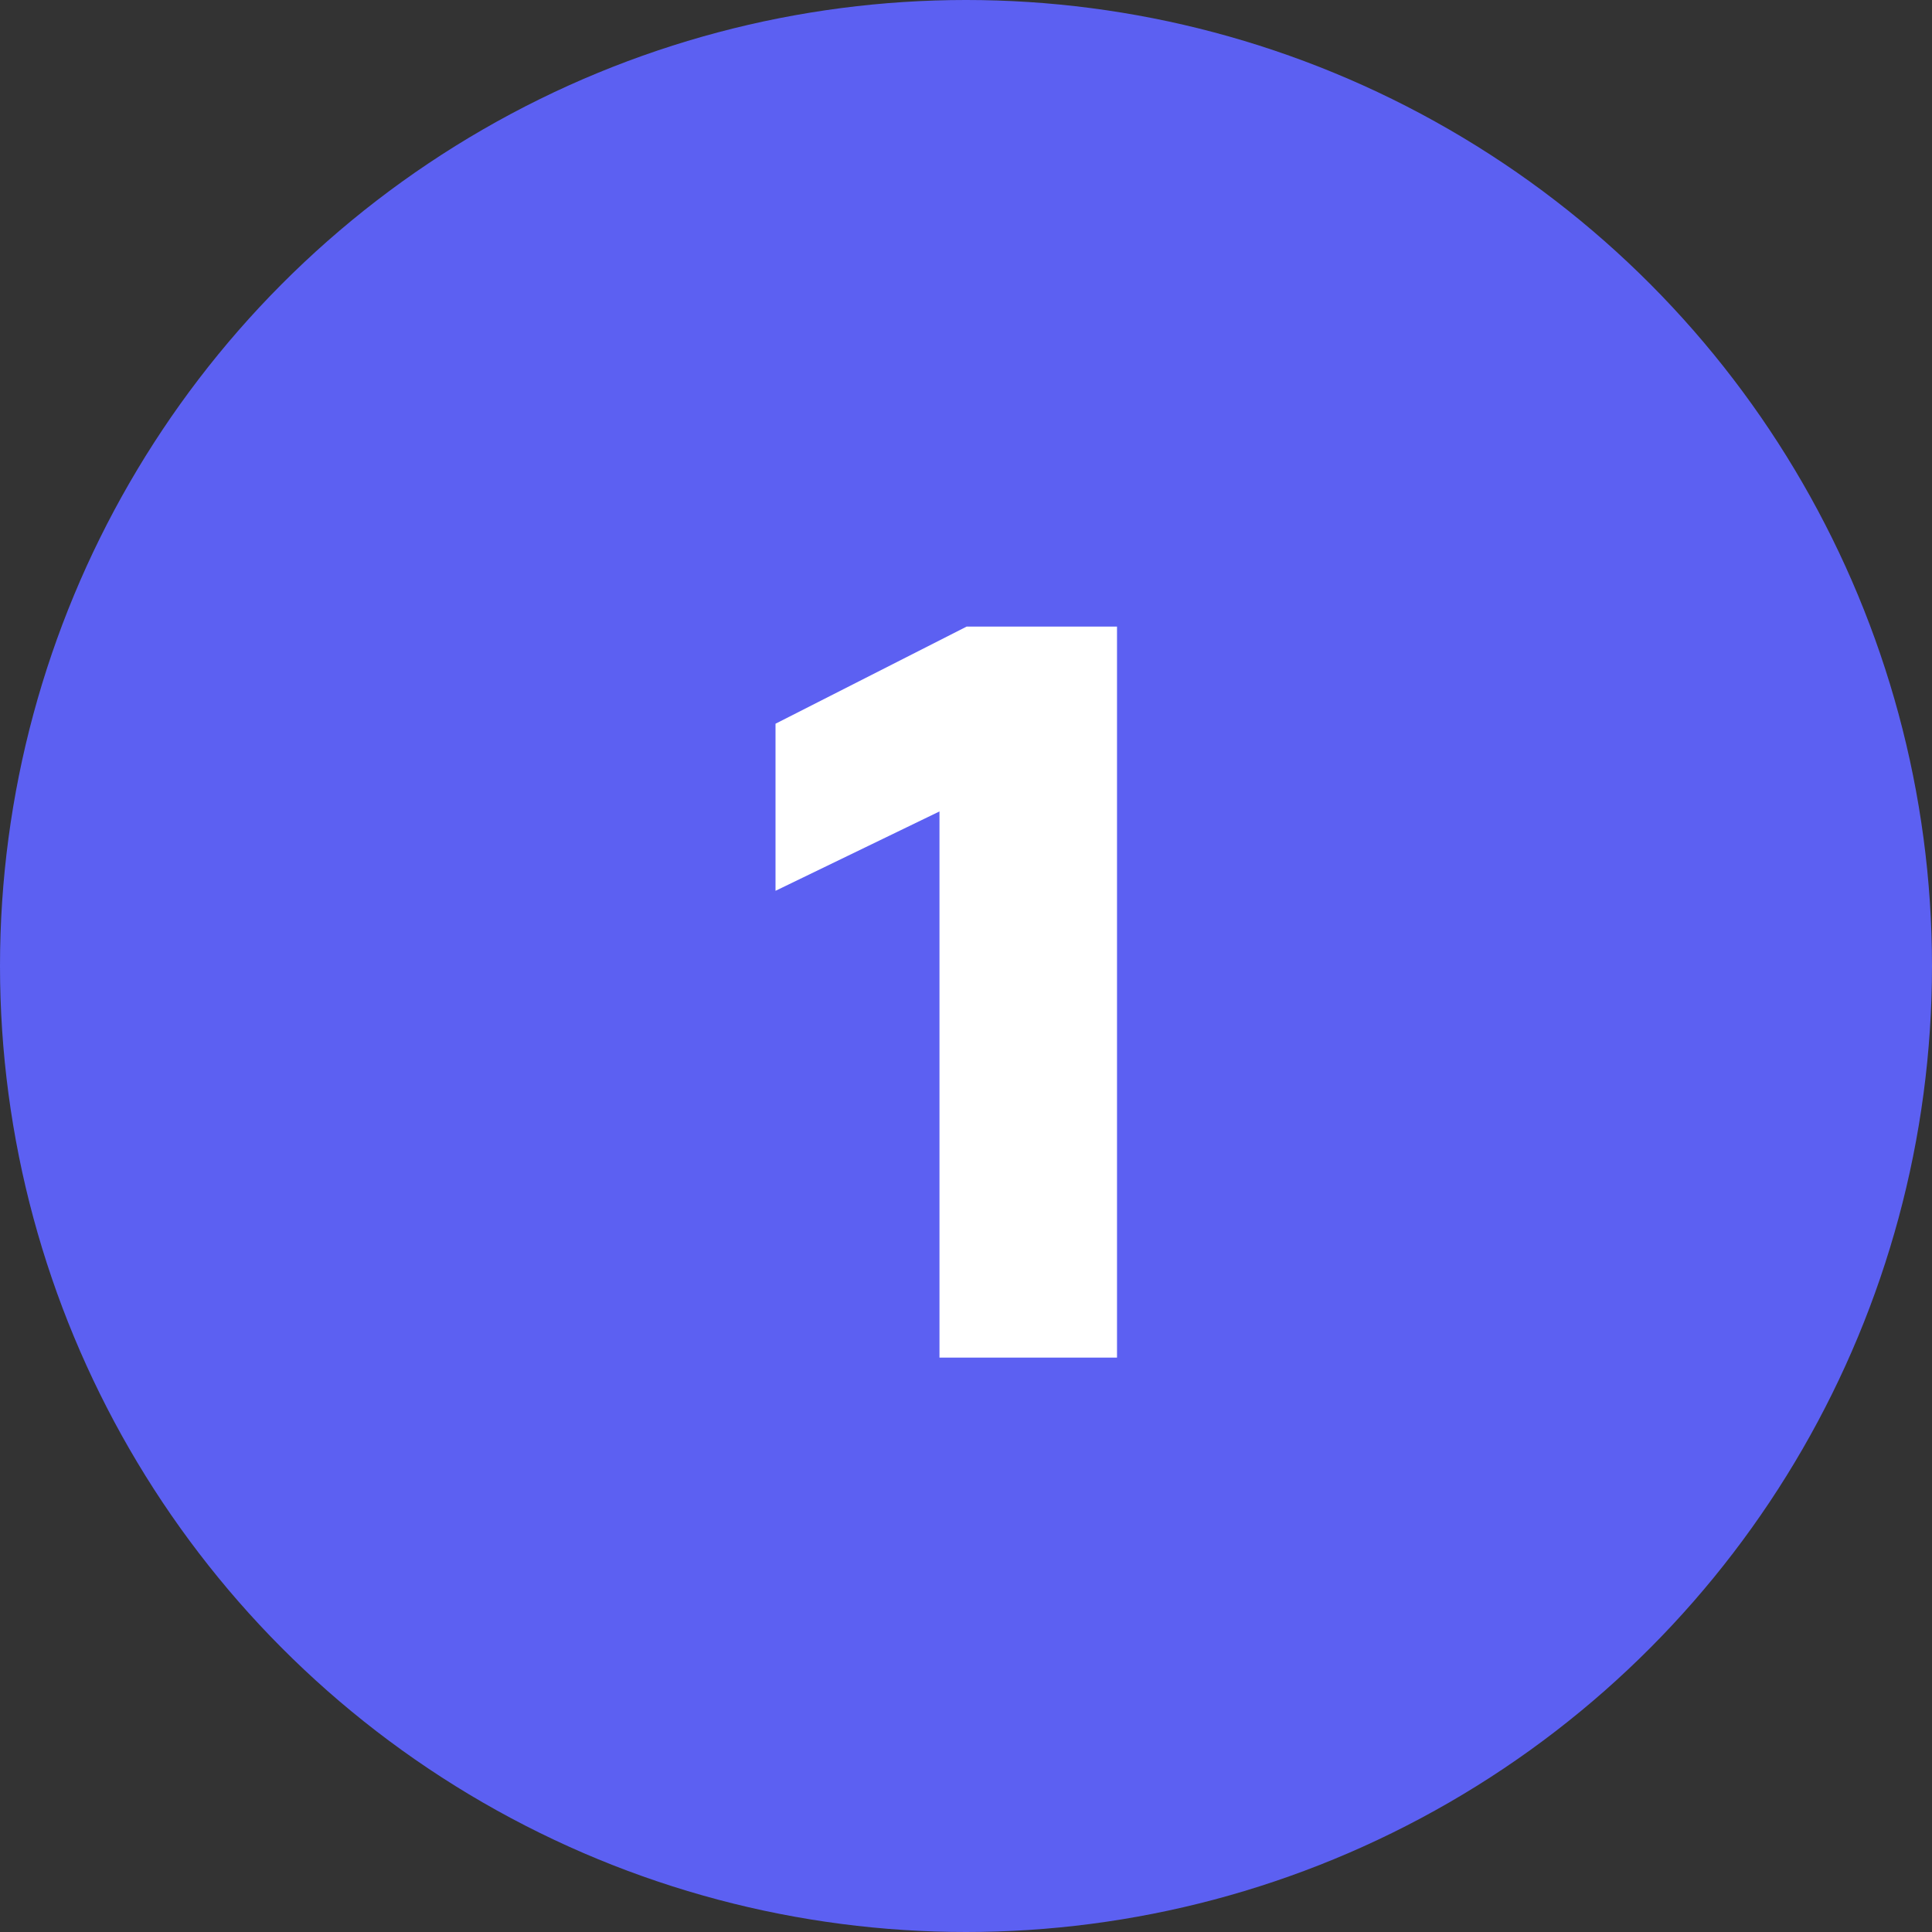
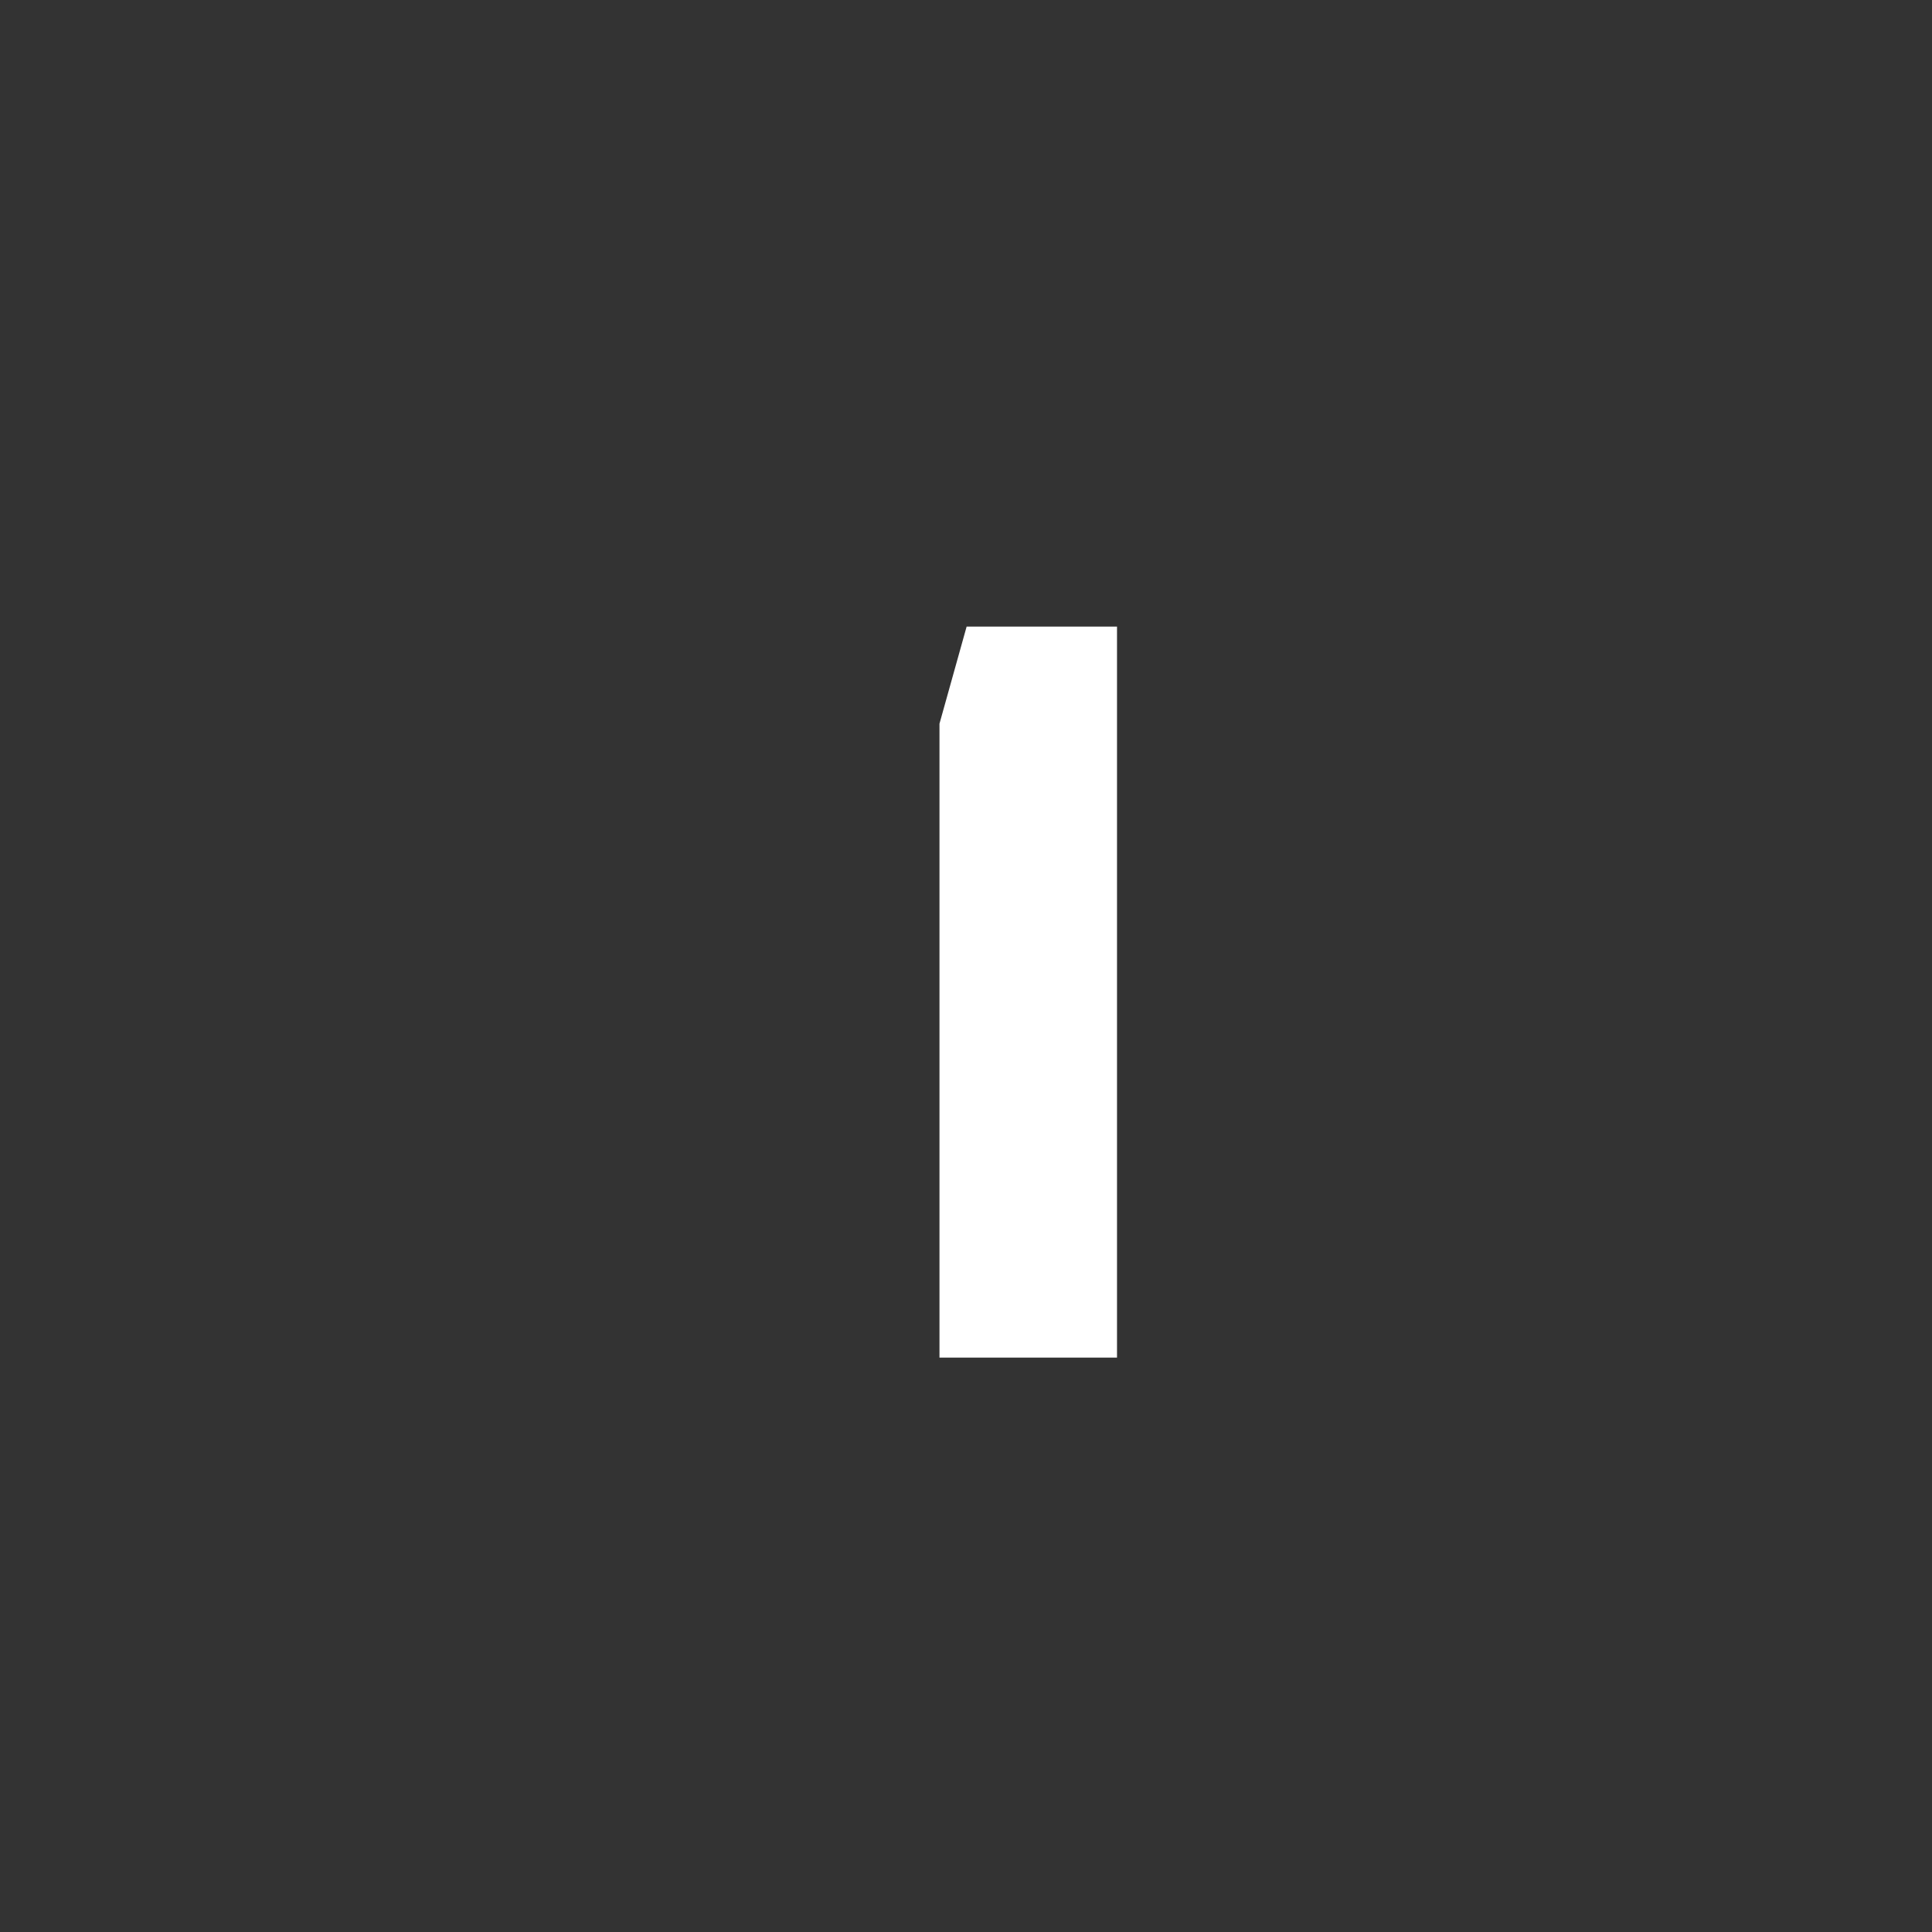
<svg xmlns="http://www.w3.org/2000/svg" width="37" height="37" viewBox="0 0 37 37" fill="none">
  <rect x="0" y="0" width="37" height="37" fill="#333333" stroke="none" />
-   <circle cx="18.5" cy="18.5" r="18.5" fill="#5C60F2" />
-   <path d="M18.512 12H21.392V26H17.992V15.54L14.852 17.06V13.86L18.512 12Z" fill="white" />
+   <path d="M18.512 12H21.392V26H17.992V15.54V13.86L18.512 12Z" fill="white" />
</svg>